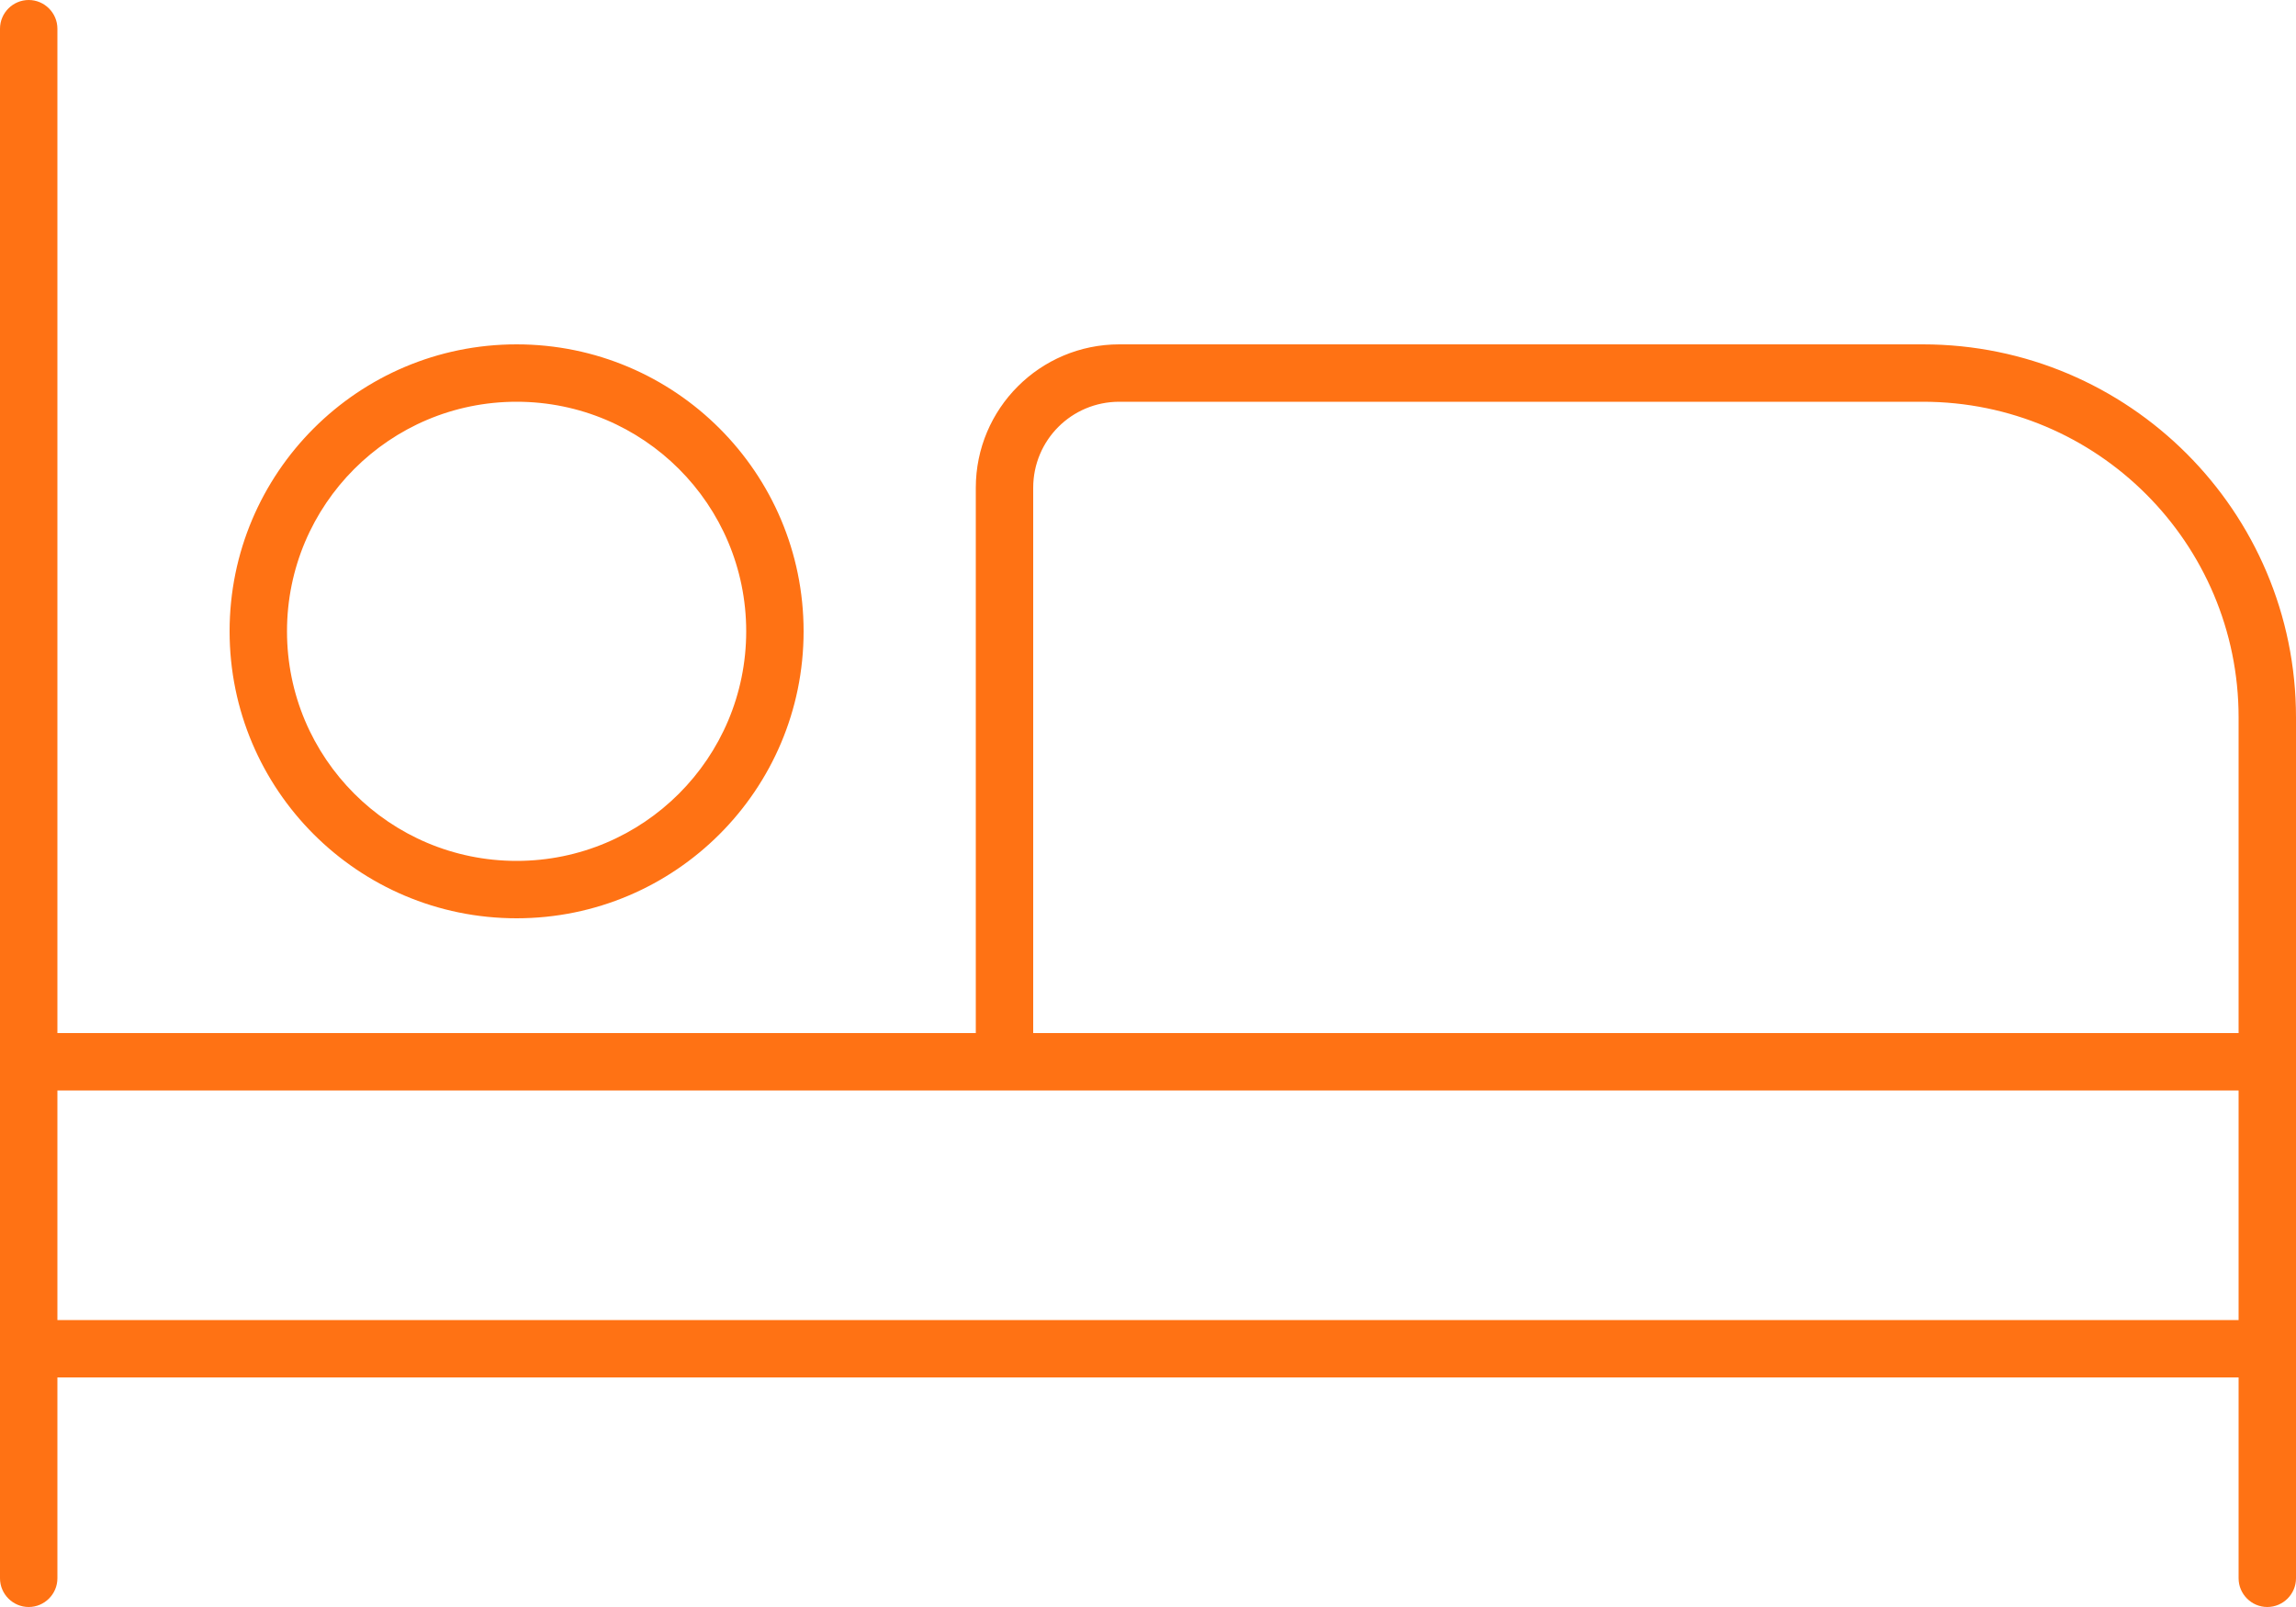
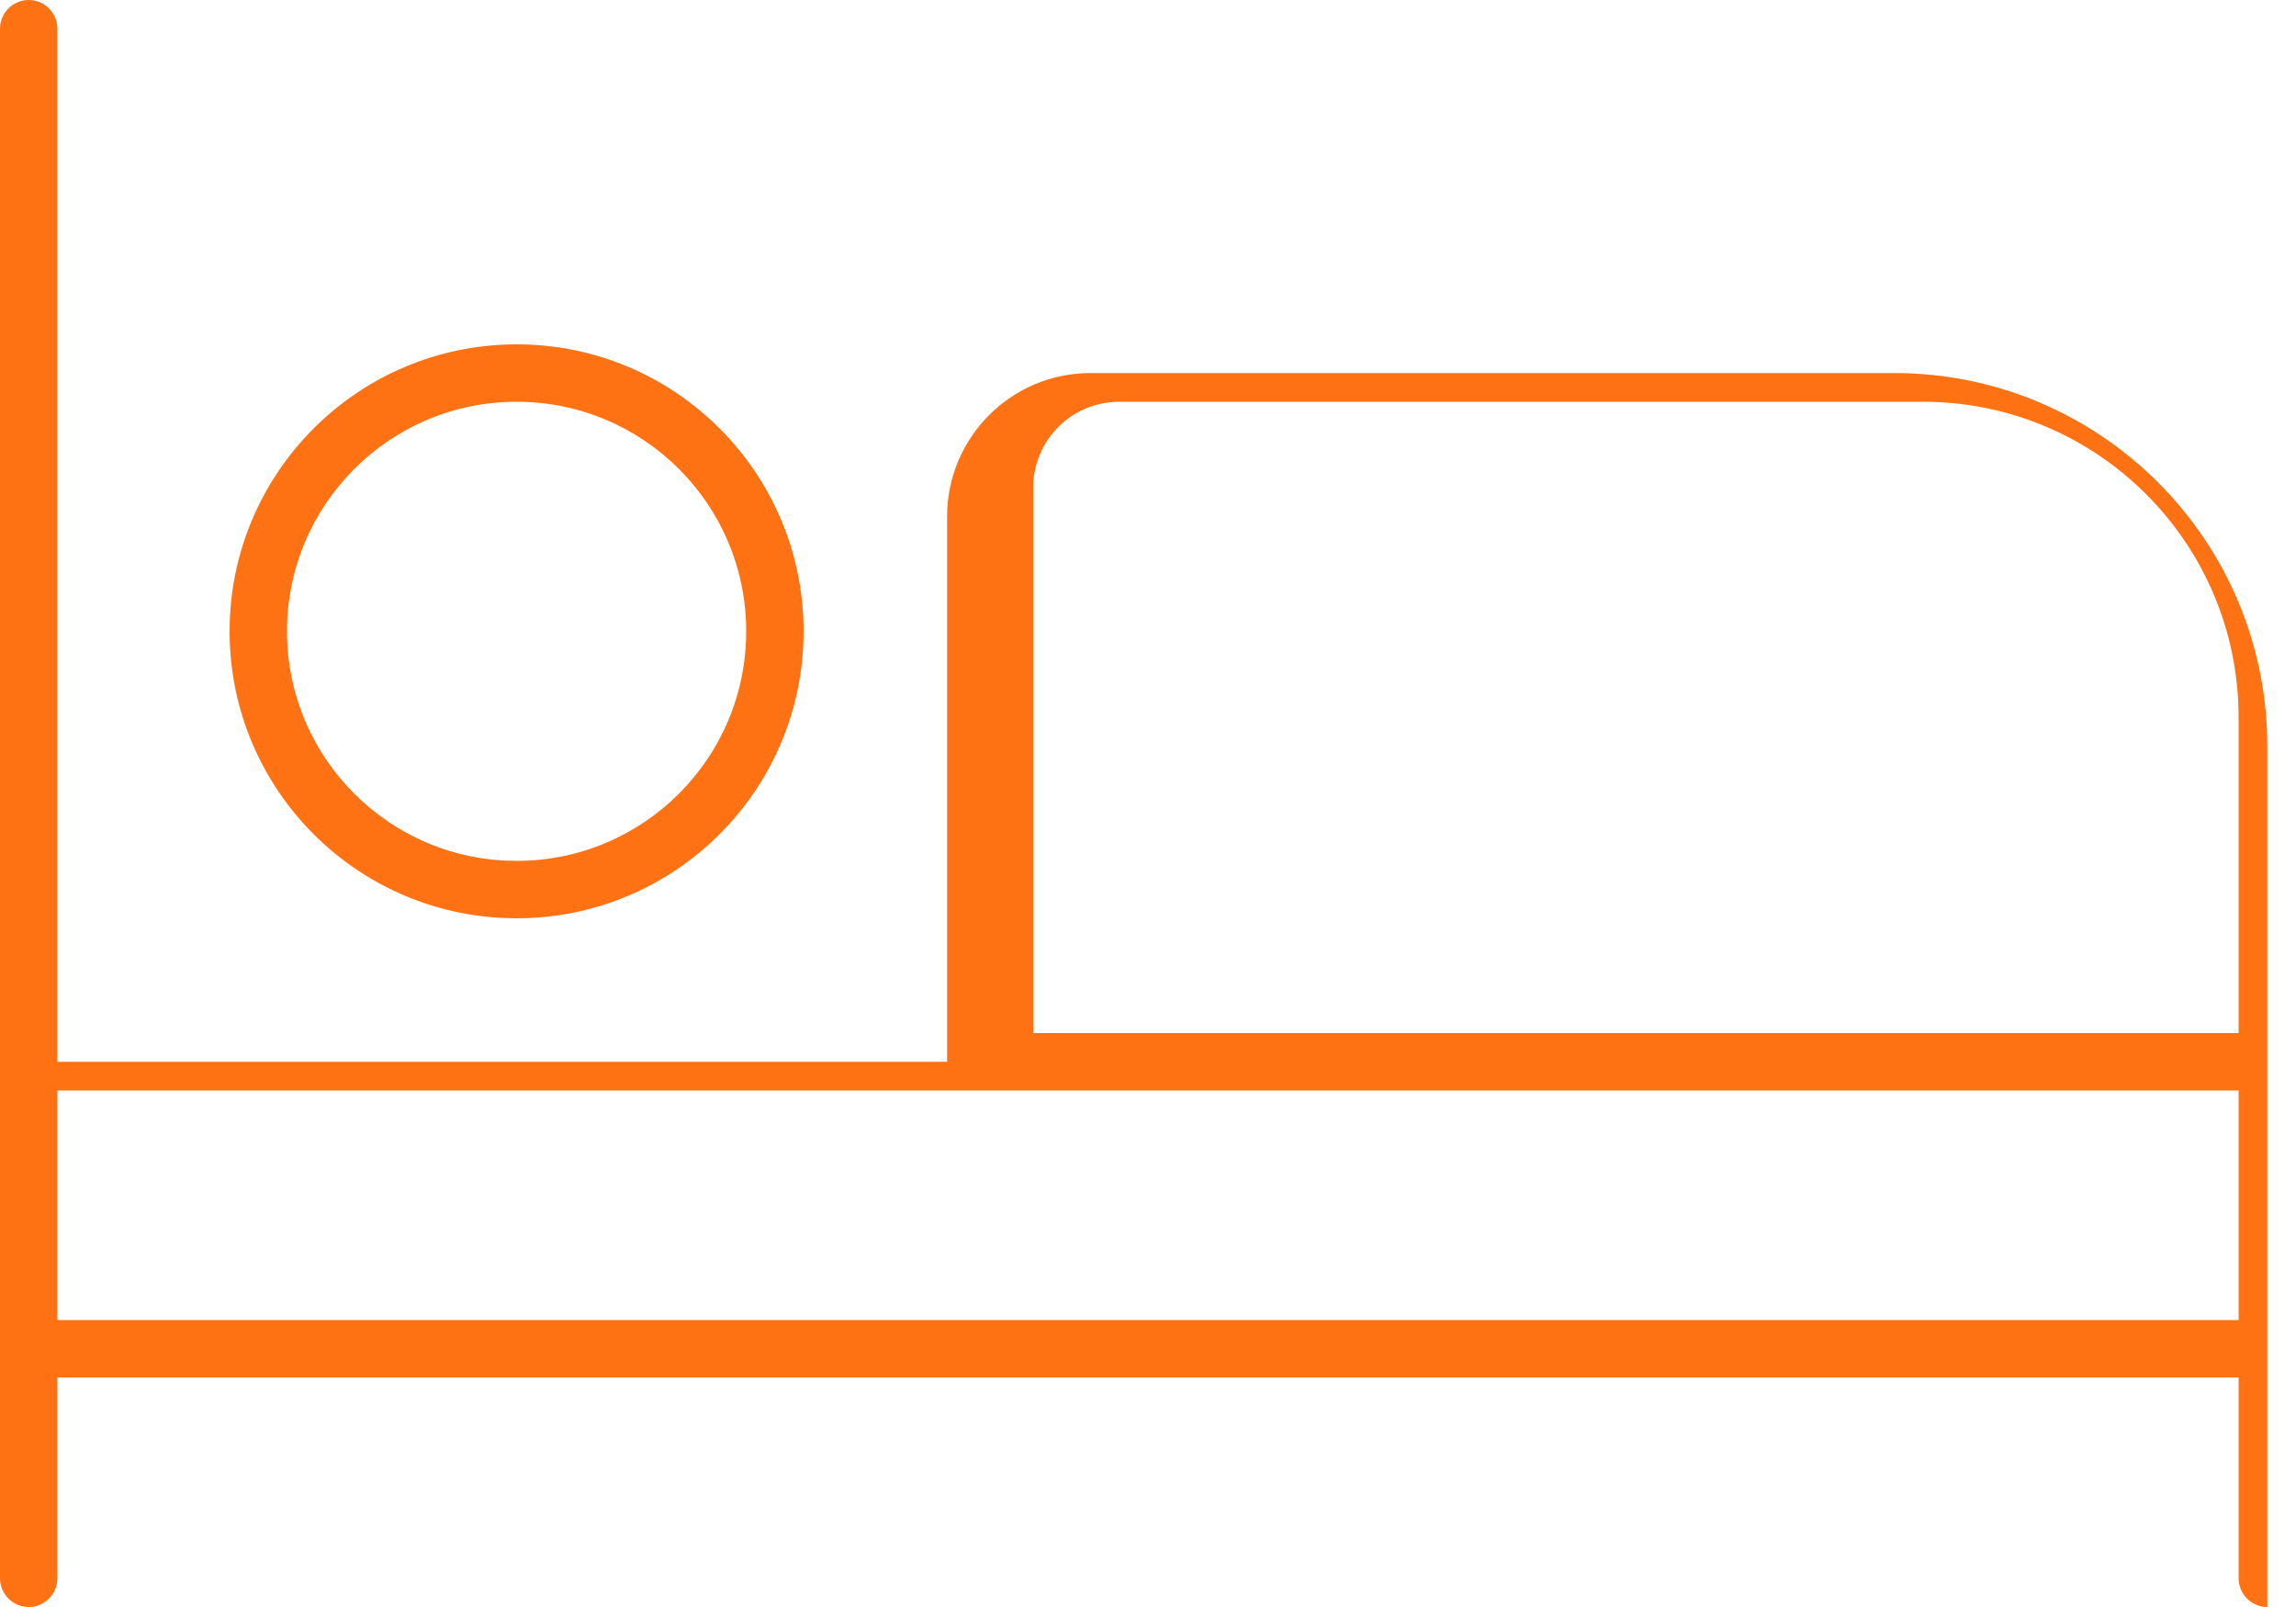
<svg xmlns="http://www.w3.org/2000/svg" id="Layer_1" viewBox="0 0 640 448">
  <defs>
    <style>.cls-1{fill:#ff7214;stroke-width:0px;}</style>
  </defs>
-   <path class="cls-1" d="m16,8C16,3.6,12.4,0,8,0S0,3.6,0,8v432c0,4.4,3.6,8,8,8s8-3.6,8-8v-56h608v56c0,4.4,3.6,8,8,8s8-3.6,8-8v-240c0-57.4-46.6-104-104-104h-224c-22.1,0-40,17.9-40,40v152H16V8Zm608,360H16v-64h608v64Zm0-168v88h-336v-152c0-13.3,10.7-24,24-24h224c48.6,0,88,39.4,88,88Zm-544-24c0-35.35,28.65-64,64-64s64,28.65,64,64-28.65,64-64,64-64-28.65-64-64Zm144,0c0-44.18-35.82-80-80-80s-80,35.82-80,80,35.82,80,80,80,80-35.82,80-80Z" />
+   <path class="cls-1" d="m16,8C16,3.6,12.4,0,8,0S0,3.6,0,8v432c0,4.4,3.6,8,8,8s8-3.6,8-8v-56h608v56c0,4.4,3.6,8,8,8v-240c0-57.4-46.6-104-104-104h-224c-22.1,0-40,17.9-40,40v152H16V8Zm608,360H16v-64h608v64Zm0-168v88h-336v-152c0-13.3,10.7-24,24-24h224c48.6,0,88,39.4,88,88Zm-544-24c0-35.35,28.65-64,64-64s64,28.65,64,64-28.65,64-64,64-64-28.65-64-64Zm144,0c0-44.18-35.82-80-80-80s-80,35.82-80,80,35.82,80,80,80,80-35.82,80-80Z" />
</svg>